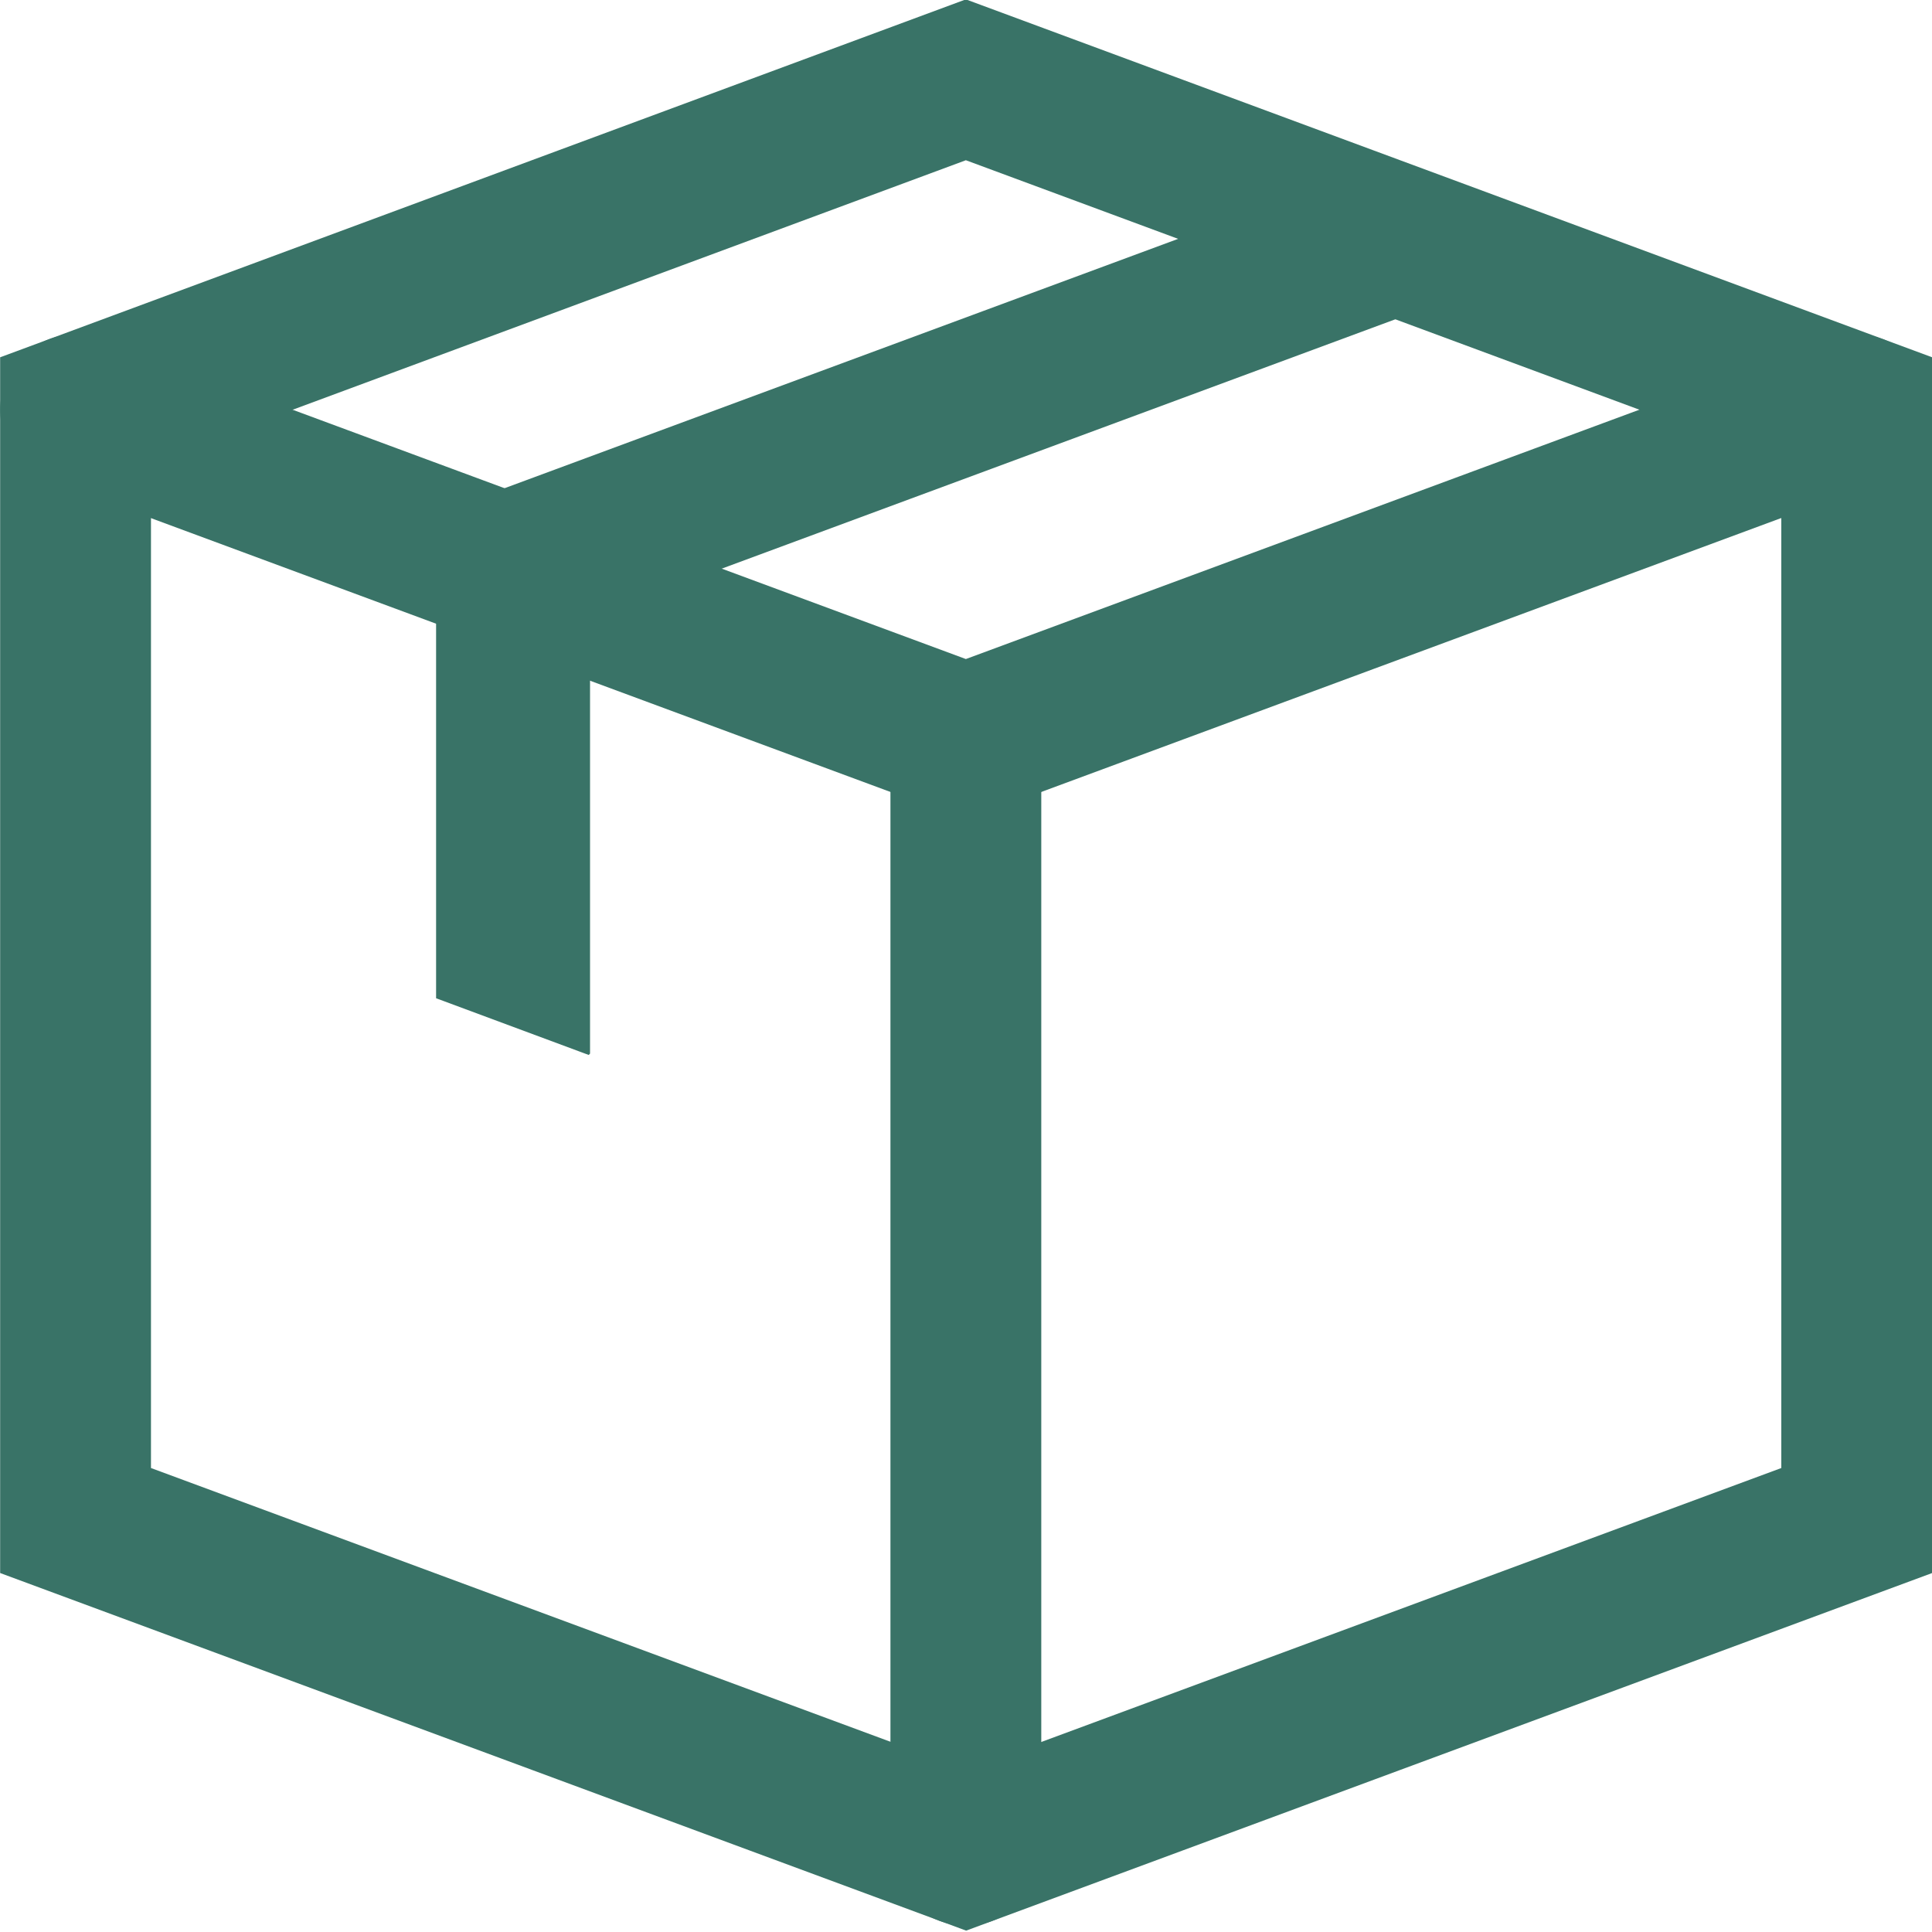
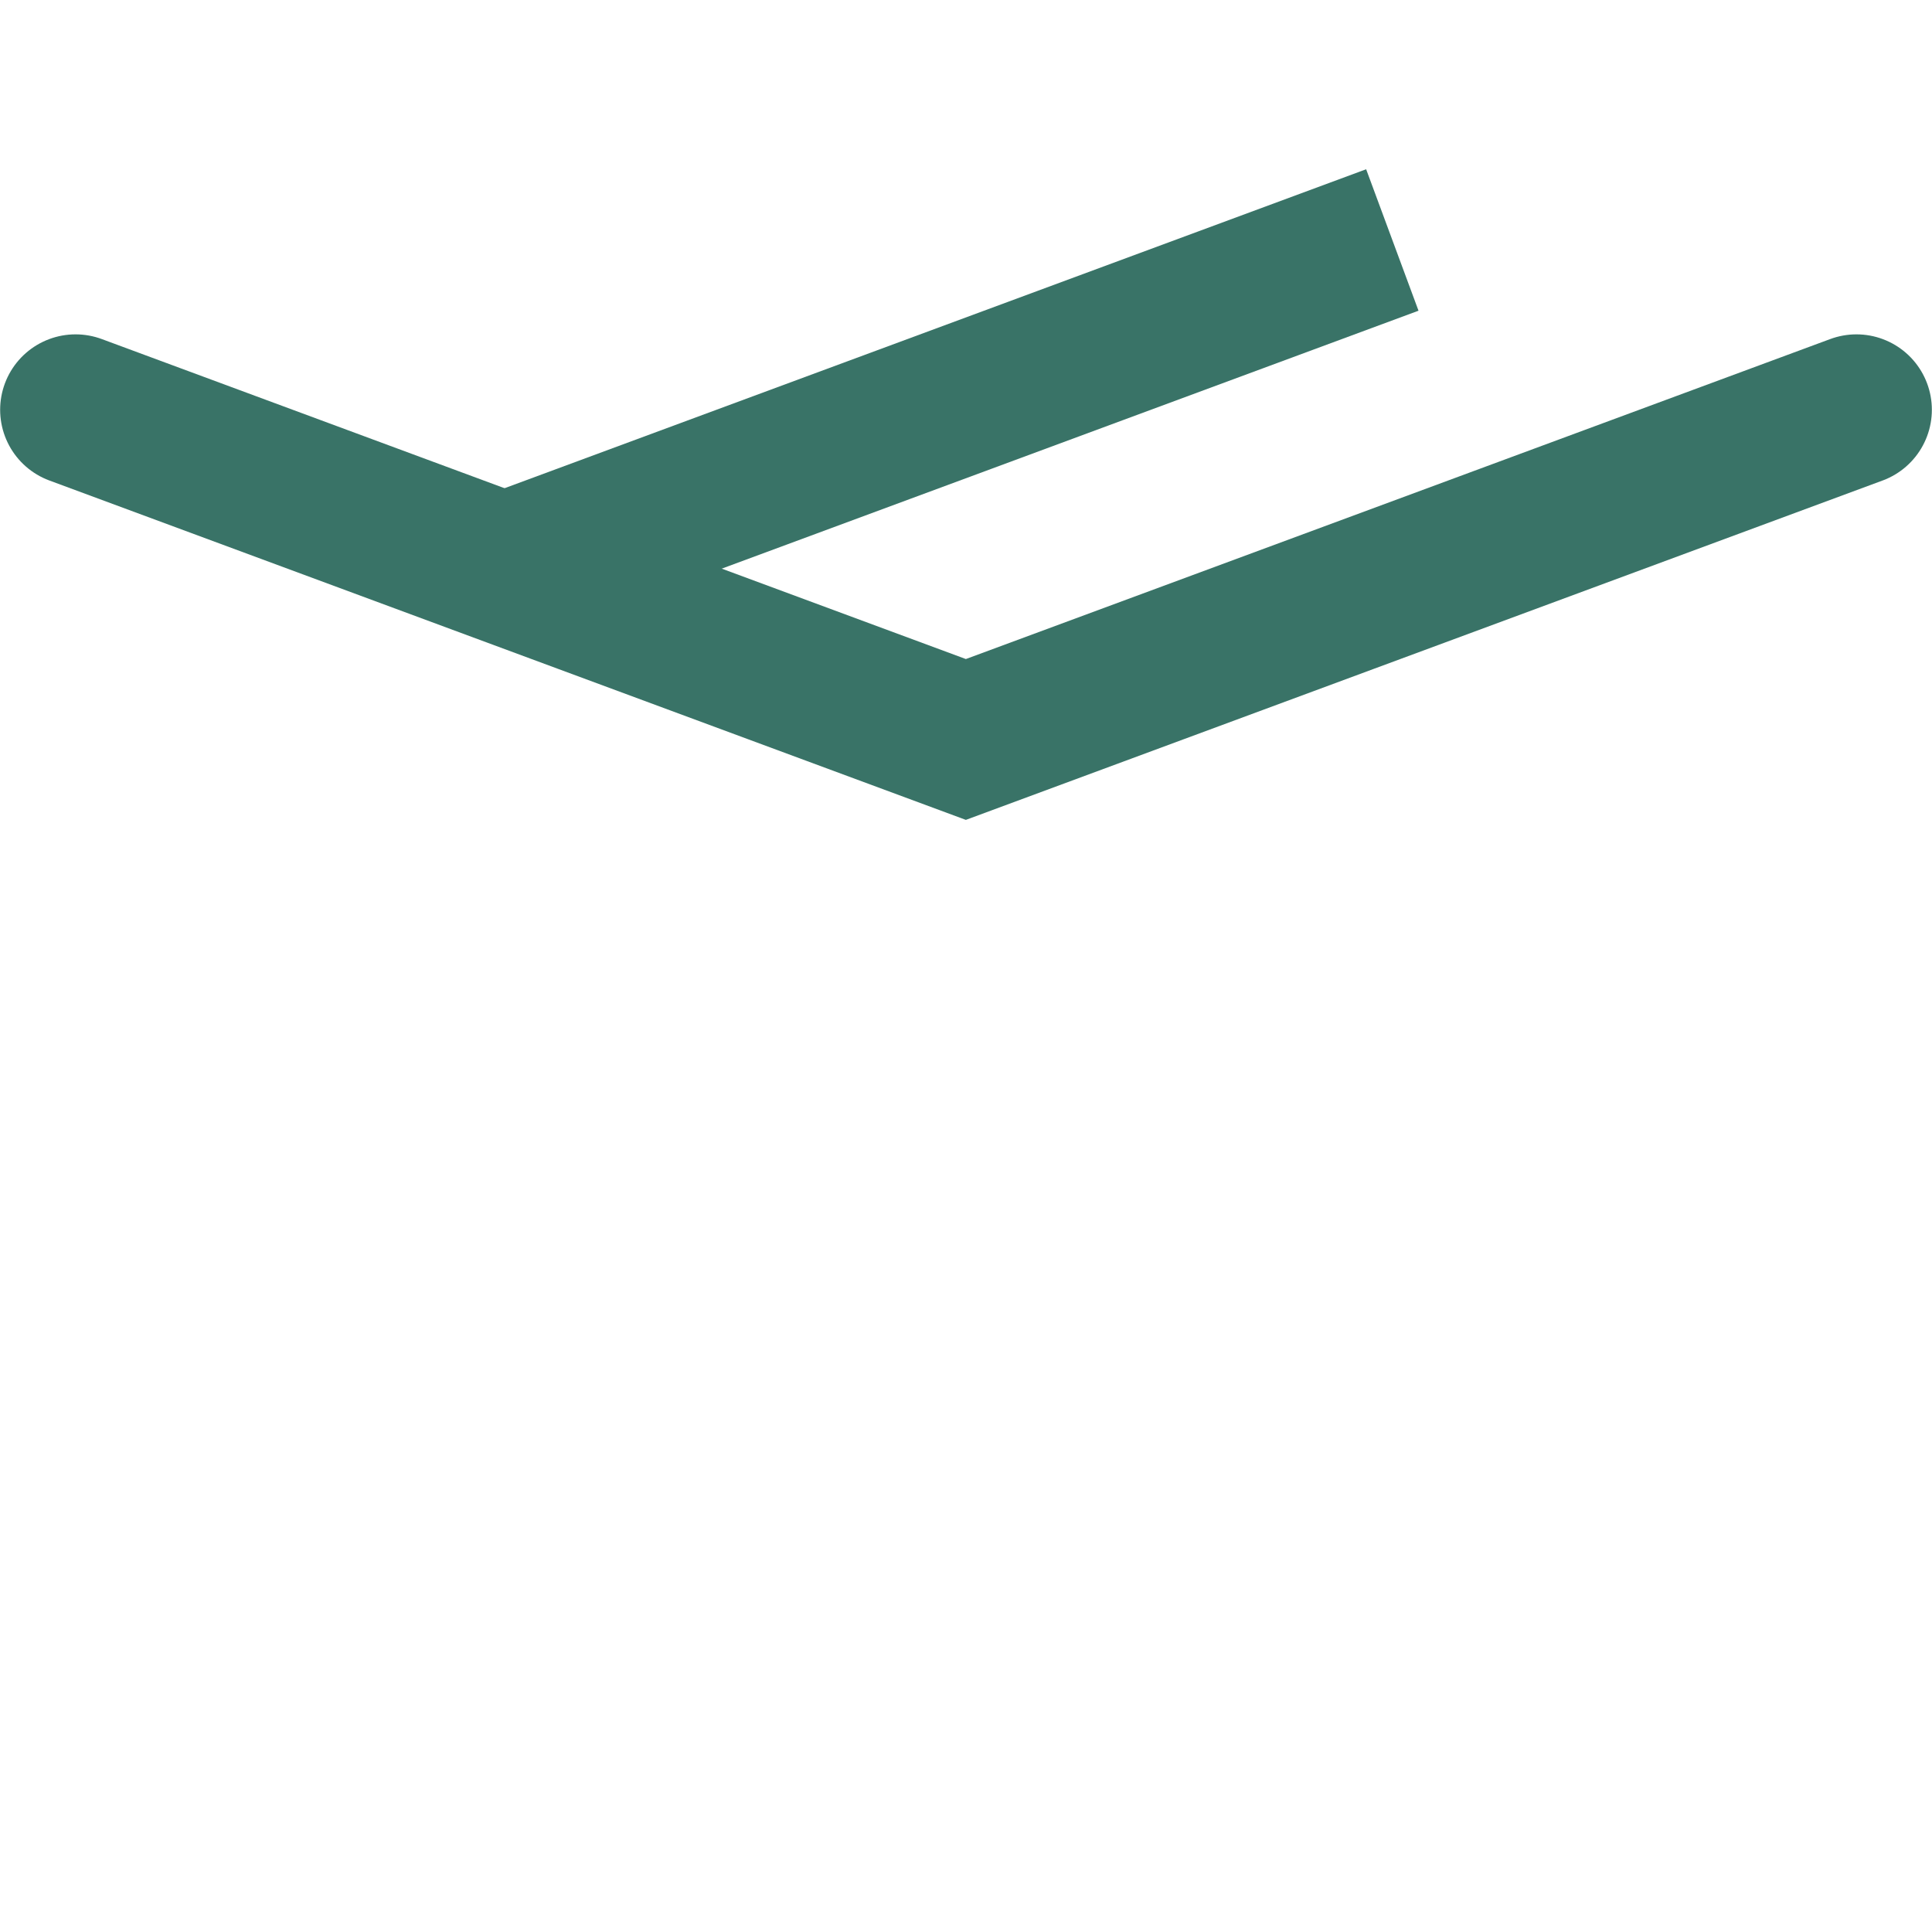
<svg xmlns="http://www.w3.org/2000/svg" viewBox="0 0 682.7 682.7" version="1.1" id="svg2340">
  <defs>
    <style>
      .cls-1, .cls-2, .cls-3 {
        stroke: #397367;
      }

      .cls-1, .cls-3 {
        fill: none;
        stroke-miterlimit: 13.3;
        stroke-width: 53.3px;
      }

      .cls-2 {
        fill: #397367;
        stroke-miterlimit: 10;
      }

      .cls-3 {
        stroke-linecap: round;
      }
    </style>
  </defs>
  <g id="g2350">
    <g id="g2356">
      <path d="M656,144.8l-314.7,116.5L26.7,144.8" class="cls-3" id="path2358" />
    </g>
    <g id="g2360">
      <path d="M492,84.8l-314.7,116.5" class="cls-1" id="path2362" />
    </g>
    <g id="g2364">
-       <path d="M26.7,144.8v392.5l314.7,116.5,314.7-116.5V144.8L341.3,28.2,26.7,144.8Z" class="cls-3" id="path2366" />
-     </g>
+       </g>
    <g id="g2368">
-       <path d="M341.3,261.3v392.5" class="cls-3" id="path2370" />
-     </g>
+       </g>
    <g id="g2372">
-       <path d="M208,372.1s0,0,0,0v-172c0-14.7-11.9-26.7-26.7-26.7s-26.7,11.9-26.7,26.7v152.3l53.3,19.8Z" class="cls-2" id="path2374" />
-     </g>
+       </g>
  </g>
</svg>